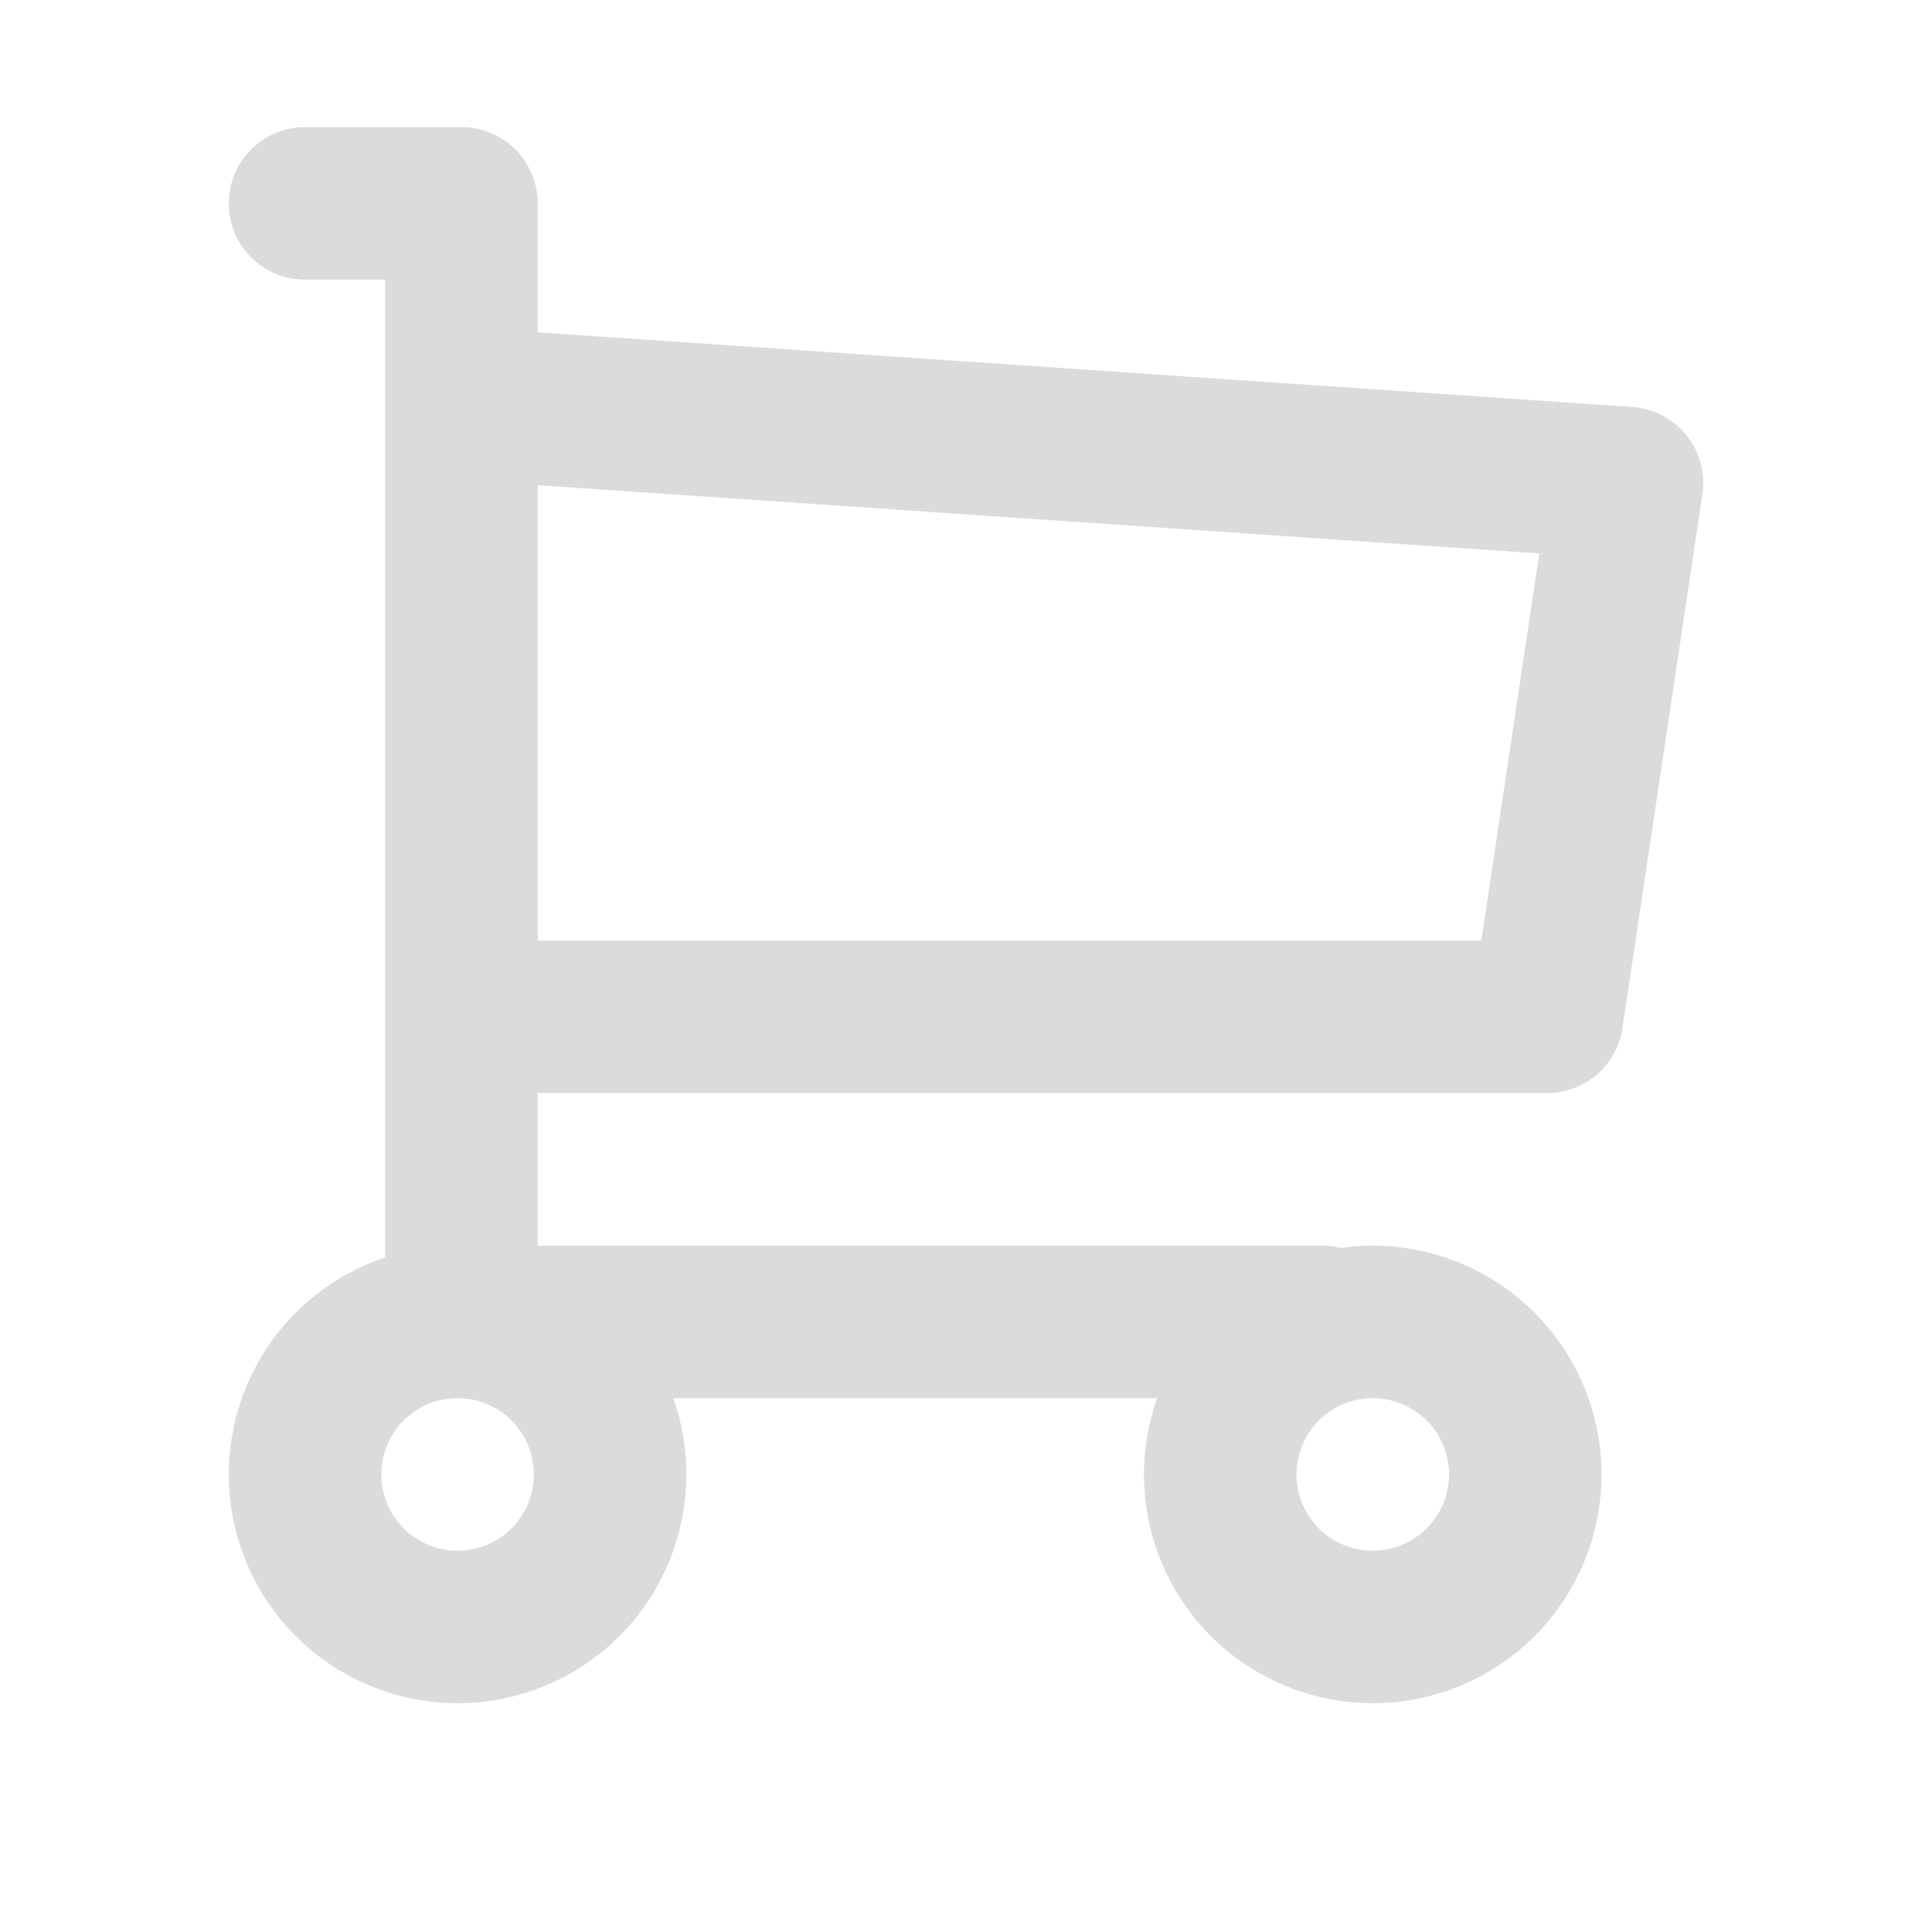
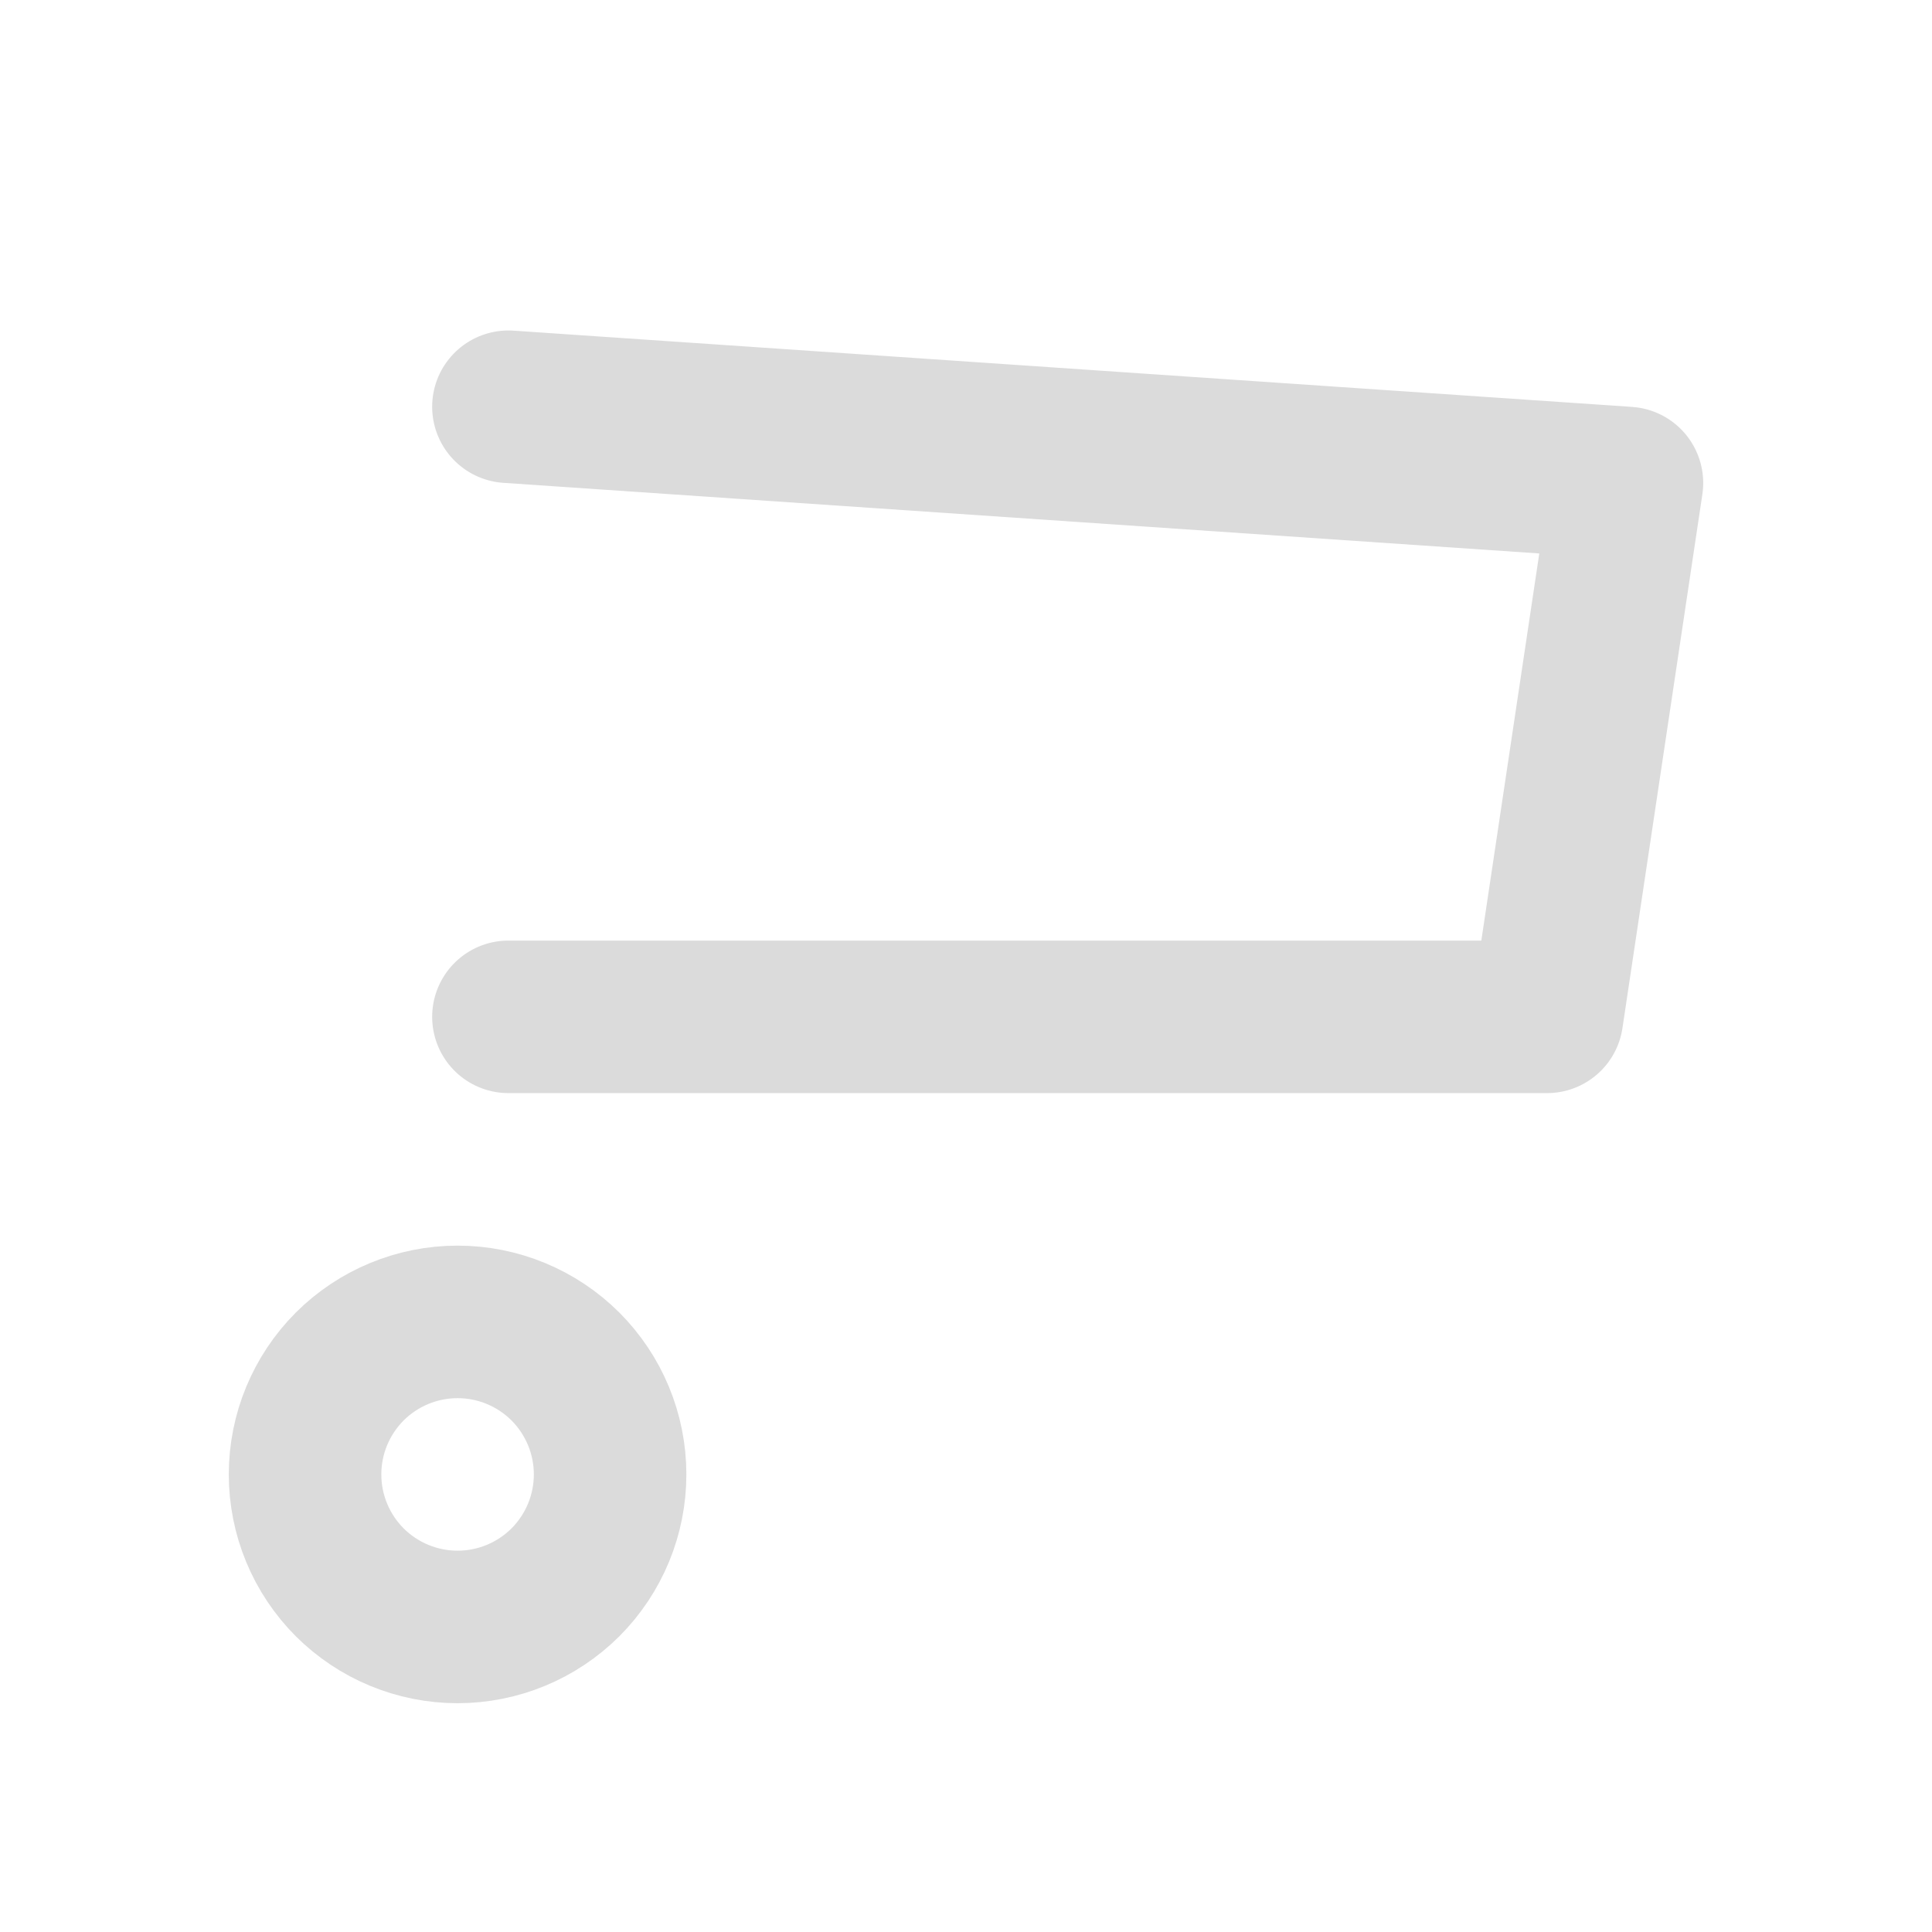
<svg xmlns="http://www.w3.org/2000/svg" width="19" height="19" viewBox="0 0 19 19" fill="none">
  <path d="M4.5 16C4.898 16 5.279 15.842 5.561 15.561C5.842 15.279 6 14.898 6 14.5C6 14.102 5.842 13.721 5.561 13.439C5.279 13.158 4.898 13 4.5 13C4.102 13 3.721 13.158 3.439 13.439C3.158 13.721 3 14.102 3 14.5C3 14.898 3.158 15.279 3.439 15.561C3.721 15.842 4.102 16 4.5 16Z" stroke="#DBDBDB" stroke-width="1.5" stroke-linecap="round" stroke-linejoin="round" />
-   <path d="M13.5 16C13.898 16 14.279 15.842 14.561 15.561C14.842 15.279 15 14.898 15 14.5C15 14.102 14.842 13.721 14.561 13.439C14.279 13.158 13.898 13 13.5 13C13.102 13 12.721 13.158 12.439 13.439C12.158 13.721 12 14.102 12 14.5C12 14.898 12.158 15.279 12.439 15.561C12.721 15.842 13.102 16 13.5 16Z" stroke="#DBDBDB" stroke-width="1.5" stroke-linecap="round" stroke-linejoin="round" />
-   <path d="M13 13H4.538V2H3" stroke="#DBDBDB" stroke-width="1.5" stroke-linecap="round" stroke-linejoin="round" />
  <path d="M5 4L16 4.75L15.214 10H5" stroke="#DBDBDB" stroke-width="1.5" stroke-linecap="round" stroke-linejoin="round" />
</svg>